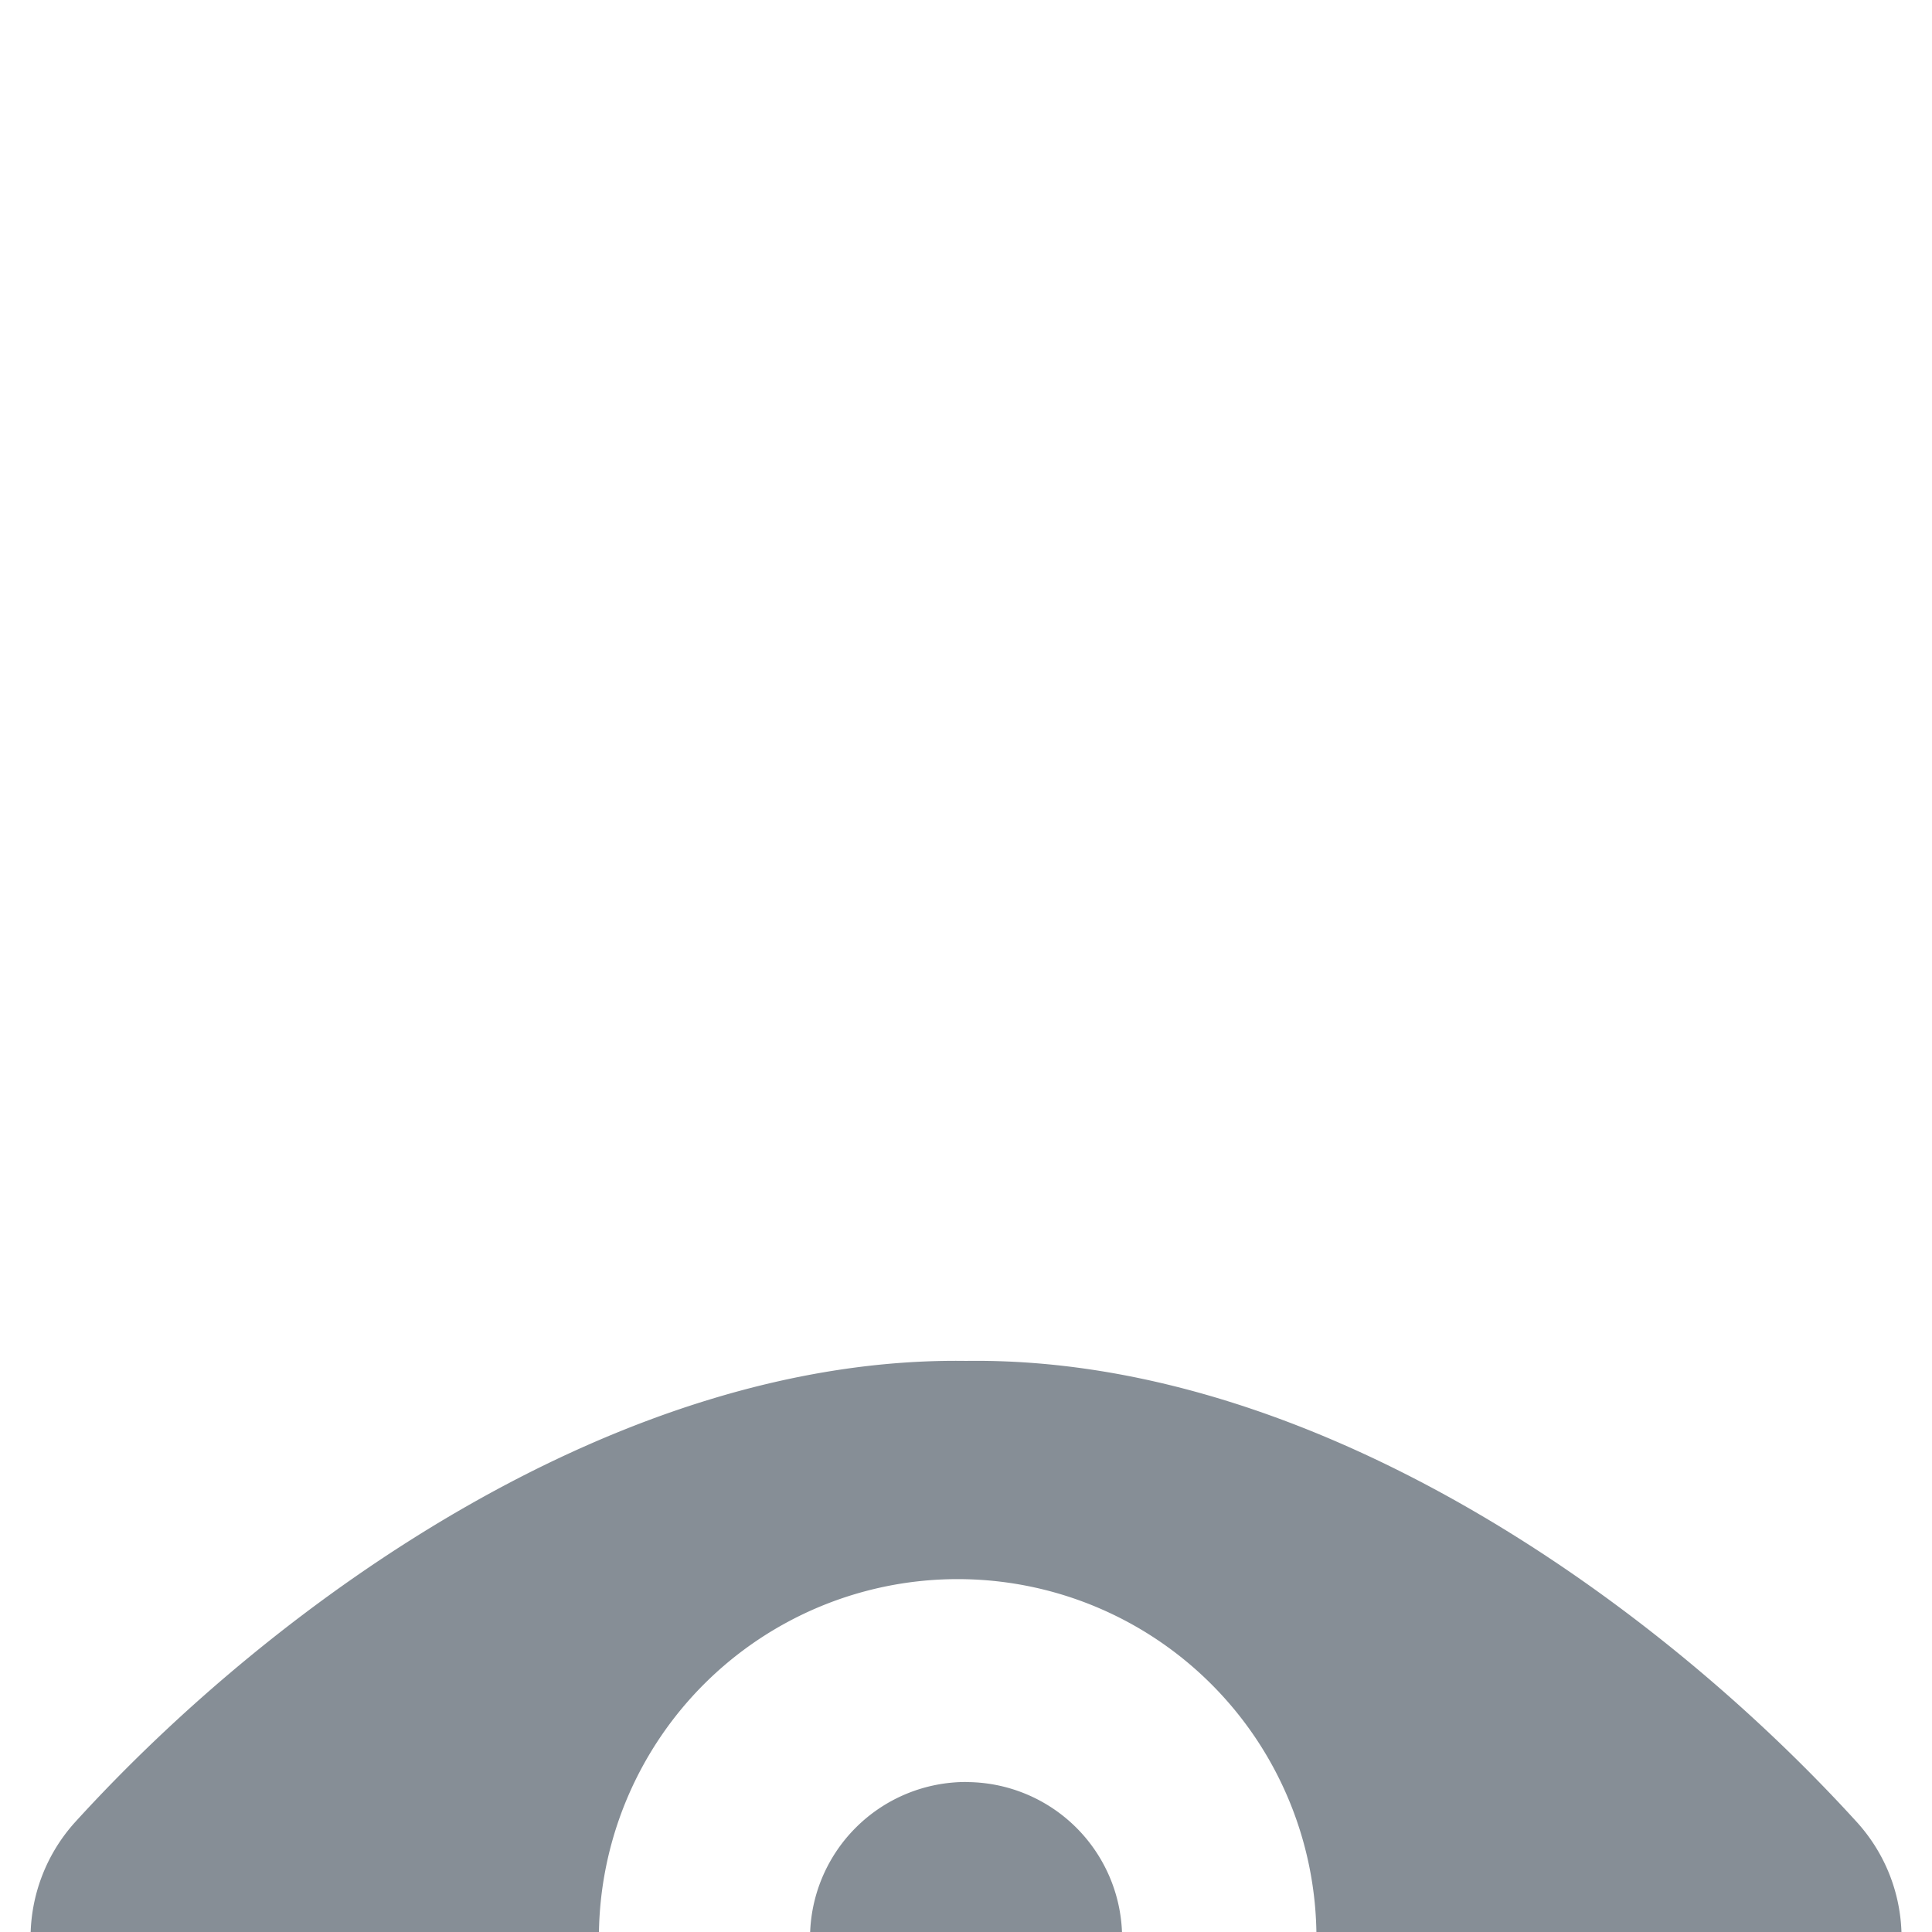
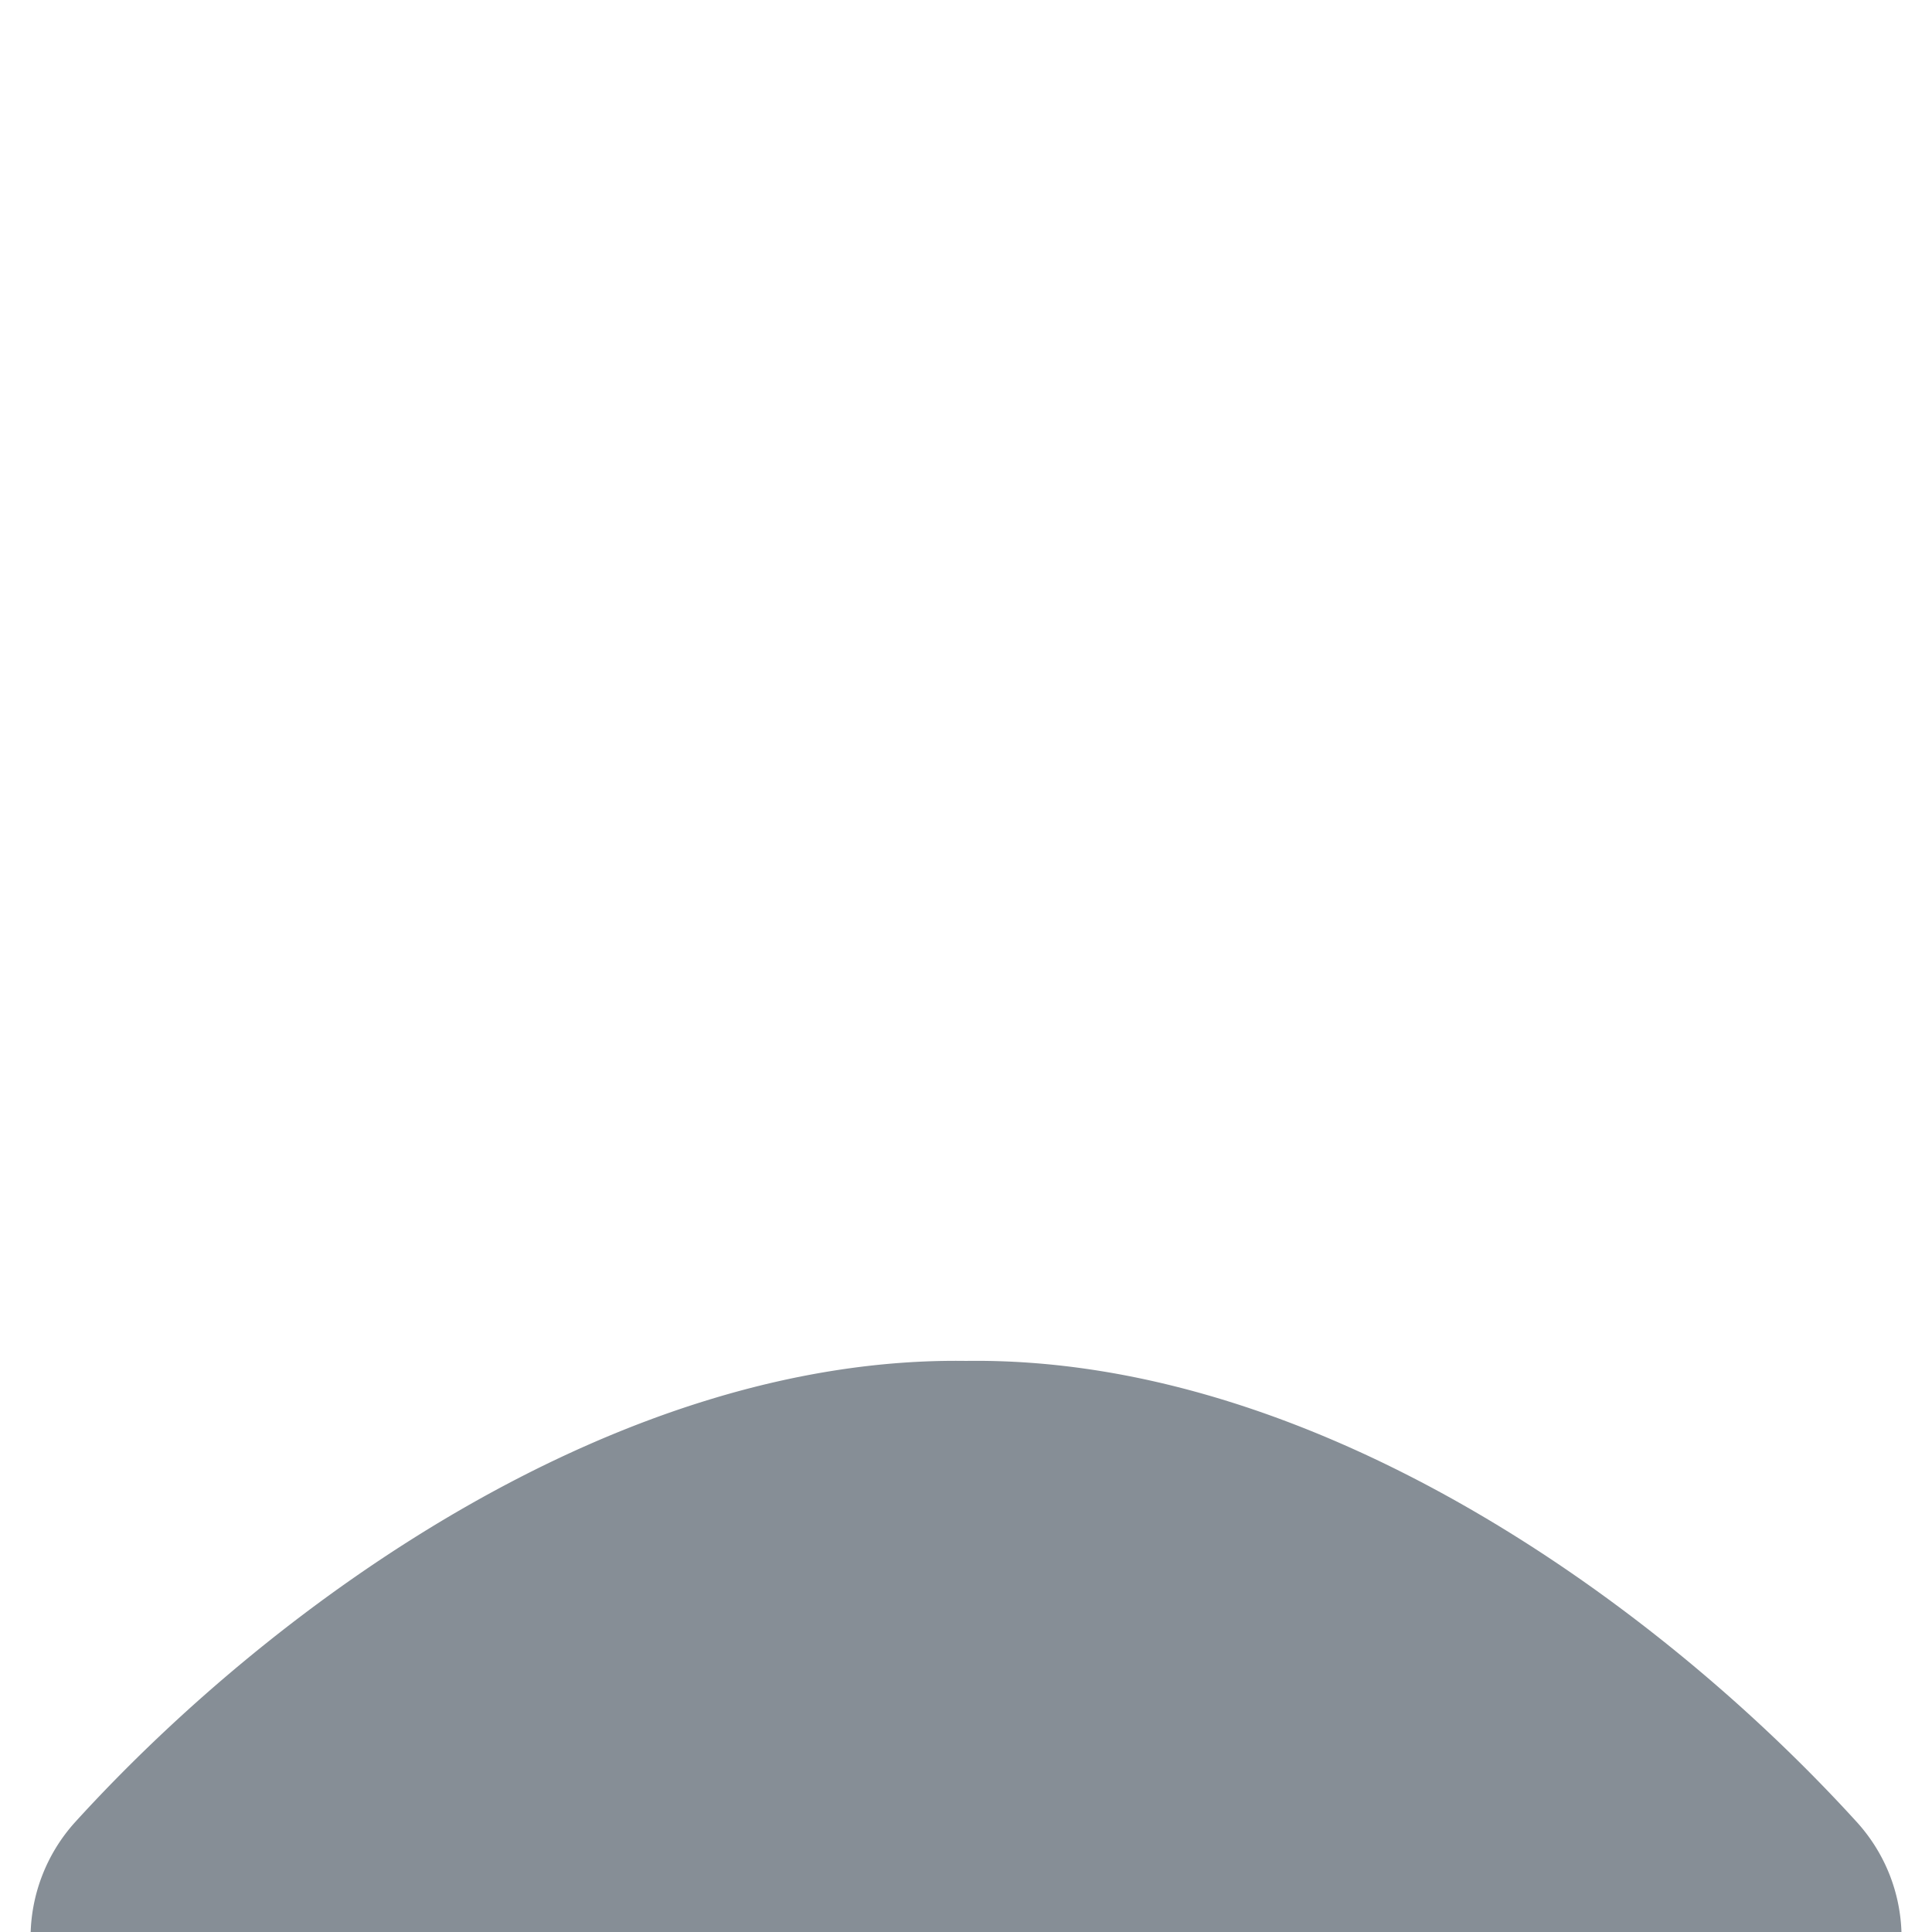
<svg xmlns="http://www.w3.org/2000/svg" width="20" height="20" viewBox="0 0 20 20">
  <defs>
    <filter id="a" width="157.5%" height="134.3%" x="-28.8%" y="-17.2%" filterUnits="objectBoundingBox">
      <feOffset dy="10" in="SourceAlpha" result="shadowOffsetOuter1" />
      <feGaussianBlur in="shadowOffsetOuter1" result="shadowBlurOuter1" stdDeviation="25" />
      <feColorMatrix in="shadowBlurOuter1" result="shadowMatrixOuter1" values="0 0 0 0 0 0 0 0 0 0 0 0 0 0 0 0 0 0 0.1 0" />
      <feMerge>
        <feMergeNode in="shadowMatrixOuter1" />
        <feMergeNode in="SourceGraphic" />
      </feMerge>
    </filter>
  </defs>
  <g fill="#868E96" filter="url(#a)" transform="translate(-314 -436)">
-     <path d="M324 440.088c3.552-.05 7.094 2.433 9.229 4.782.607.677.608 1.701.002 2.38-2.112 2.324-5.603 4.786-9.112 4.786h-.249c-3.497 0-6.989-2.462-9.099-4.786a1.785 1.785 0 0 1 0-2.38c2.135-2.348 5.677-4.833 9.229-4.782m0 2.26a3.714 3.714 0 1 0 0 7.426 3.714 3.714 0 0 0 0-7.426m0 2.1a1.614 1.614 0 1 1 .002 3.23 1.614 1.614 0 0 1-.002-3.231z" />
+     <path d="M324 440.088c3.552-.05 7.094 2.433 9.229 4.782.607.677.608 1.701.002 2.38-2.112 2.324-5.603 4.786-9.112 4.786h-.249c-3.497 0-6.989-2.462-9.099-4.786a1.785 1.785 0 0 1 0-2.38c2.135-2.348 5.677-4.833 9.229-4.782m0 2.26m0 2.1a1.614 1.614 0 1 1 .002 3.23 1.614 1.614 0 0 1-.002-3.231z" />
  </g>
</svg>